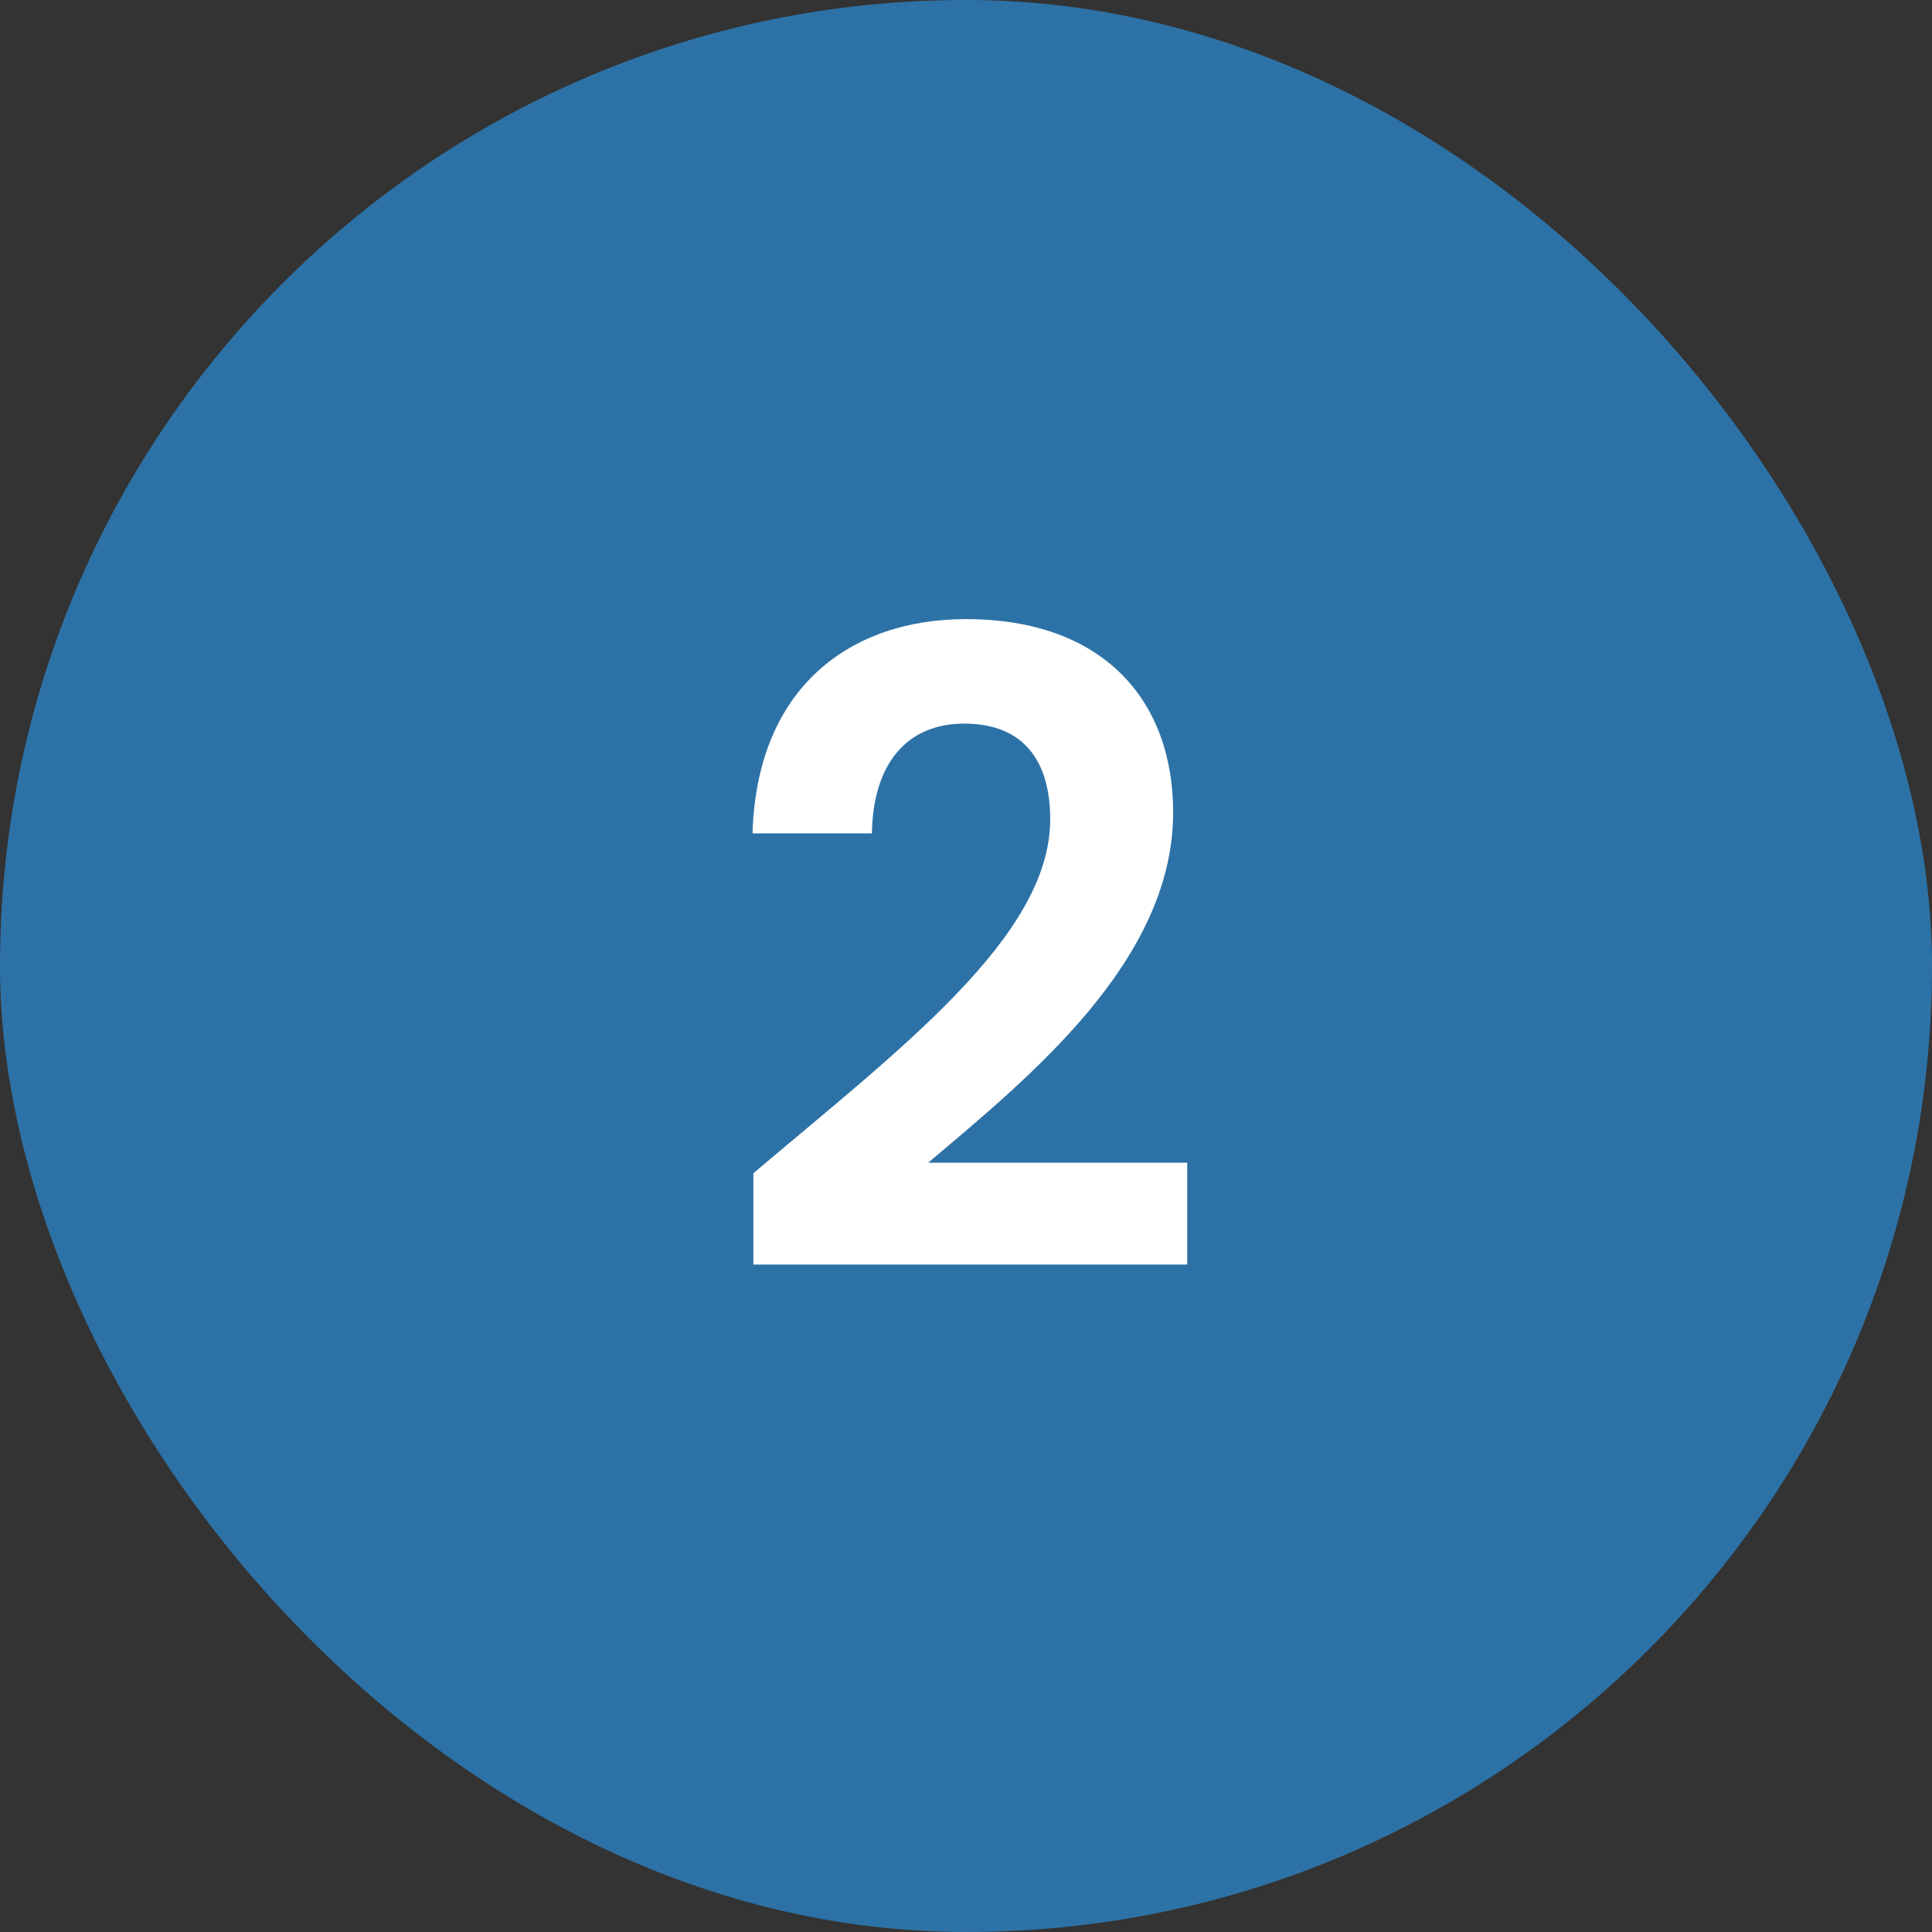
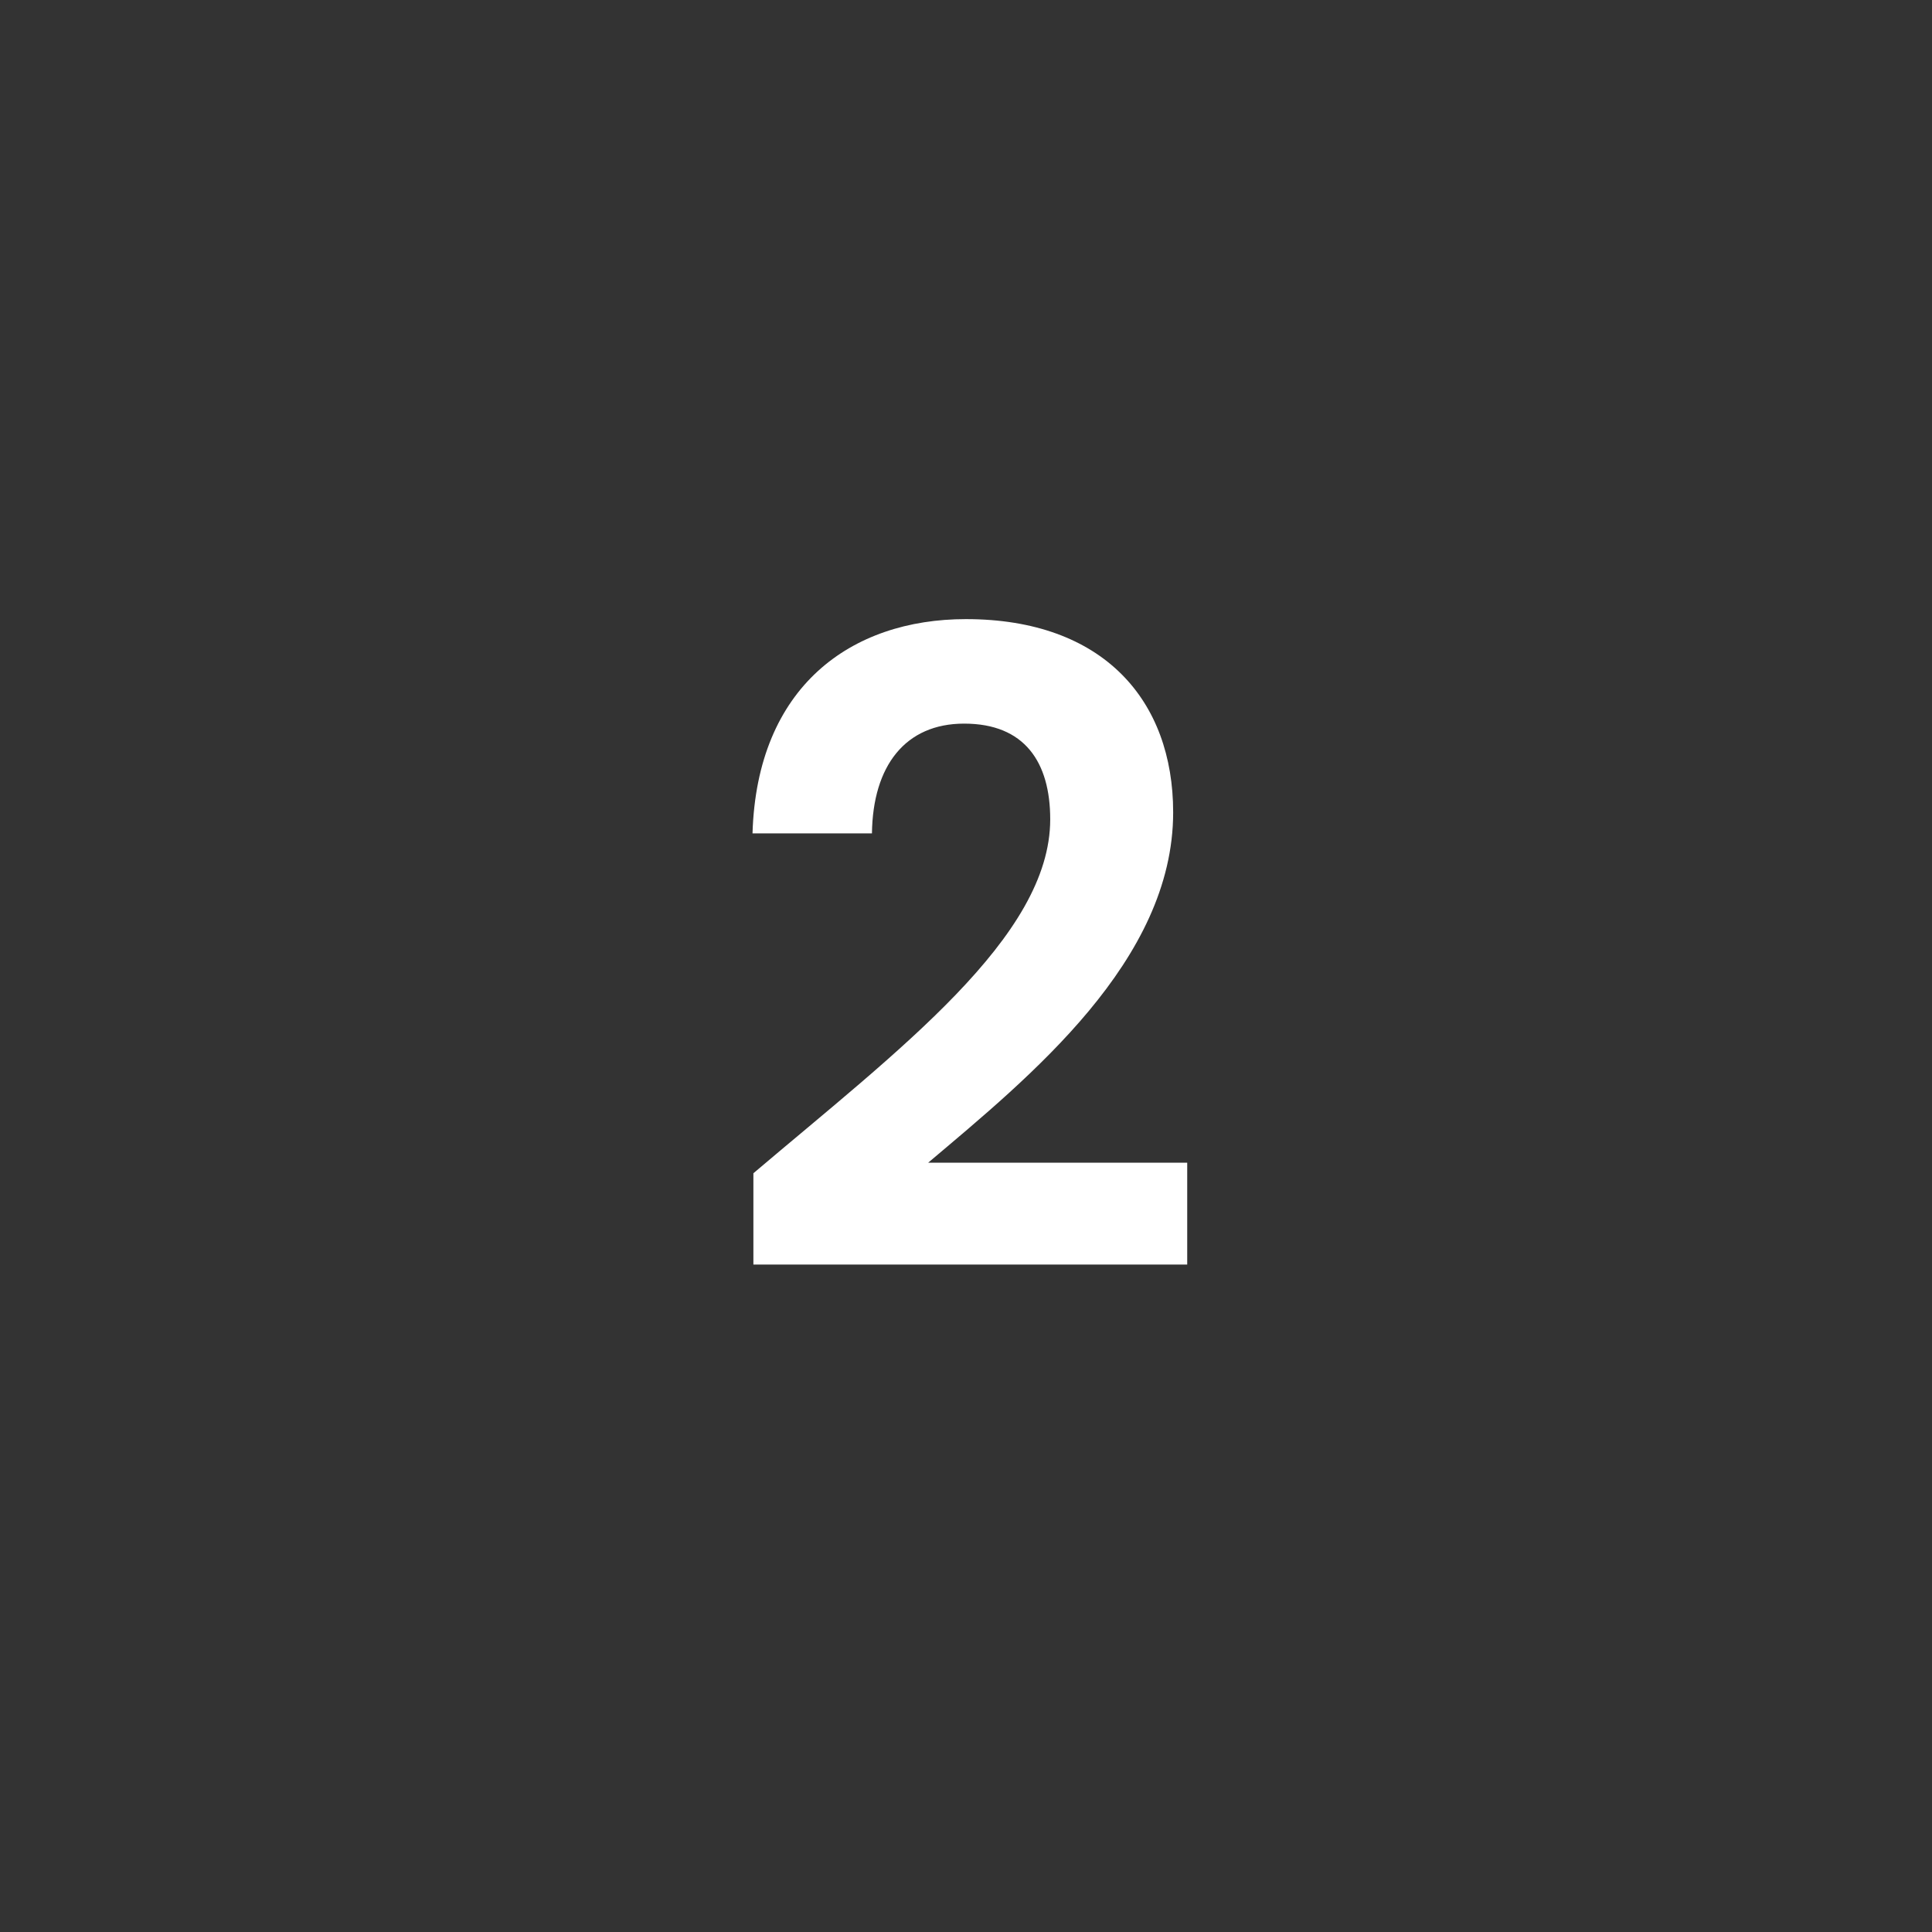
<svg xmlns="http://www.w3.org/2000/svg" width="44" height="44" viewBox="0 0 44 44" fill="none">
  <rect x="0" y="0" width="44" height="44" fill="#333333" stroke="none" />
-   <rect width="44" height="44" rx="22" fill="#2D72A6" />
  <path d="M17.158 28.8H27.038V26.48H21.138C23.458 24.52 26.718 21.88 26.718 18.5C26.718 15.96 25.138 14.1 21.998 14.1C19.378 14.1 17.238 15.64 17.138 18.98H19.858C19.878 17.44 20.618 16.48 21.958 16.48C23.338 16.48 23.918 17.36 23.918 18.66C23.918 21.34 20.458 23.92 17.158 26.72V28.8Z" fill="white" />
</svg>